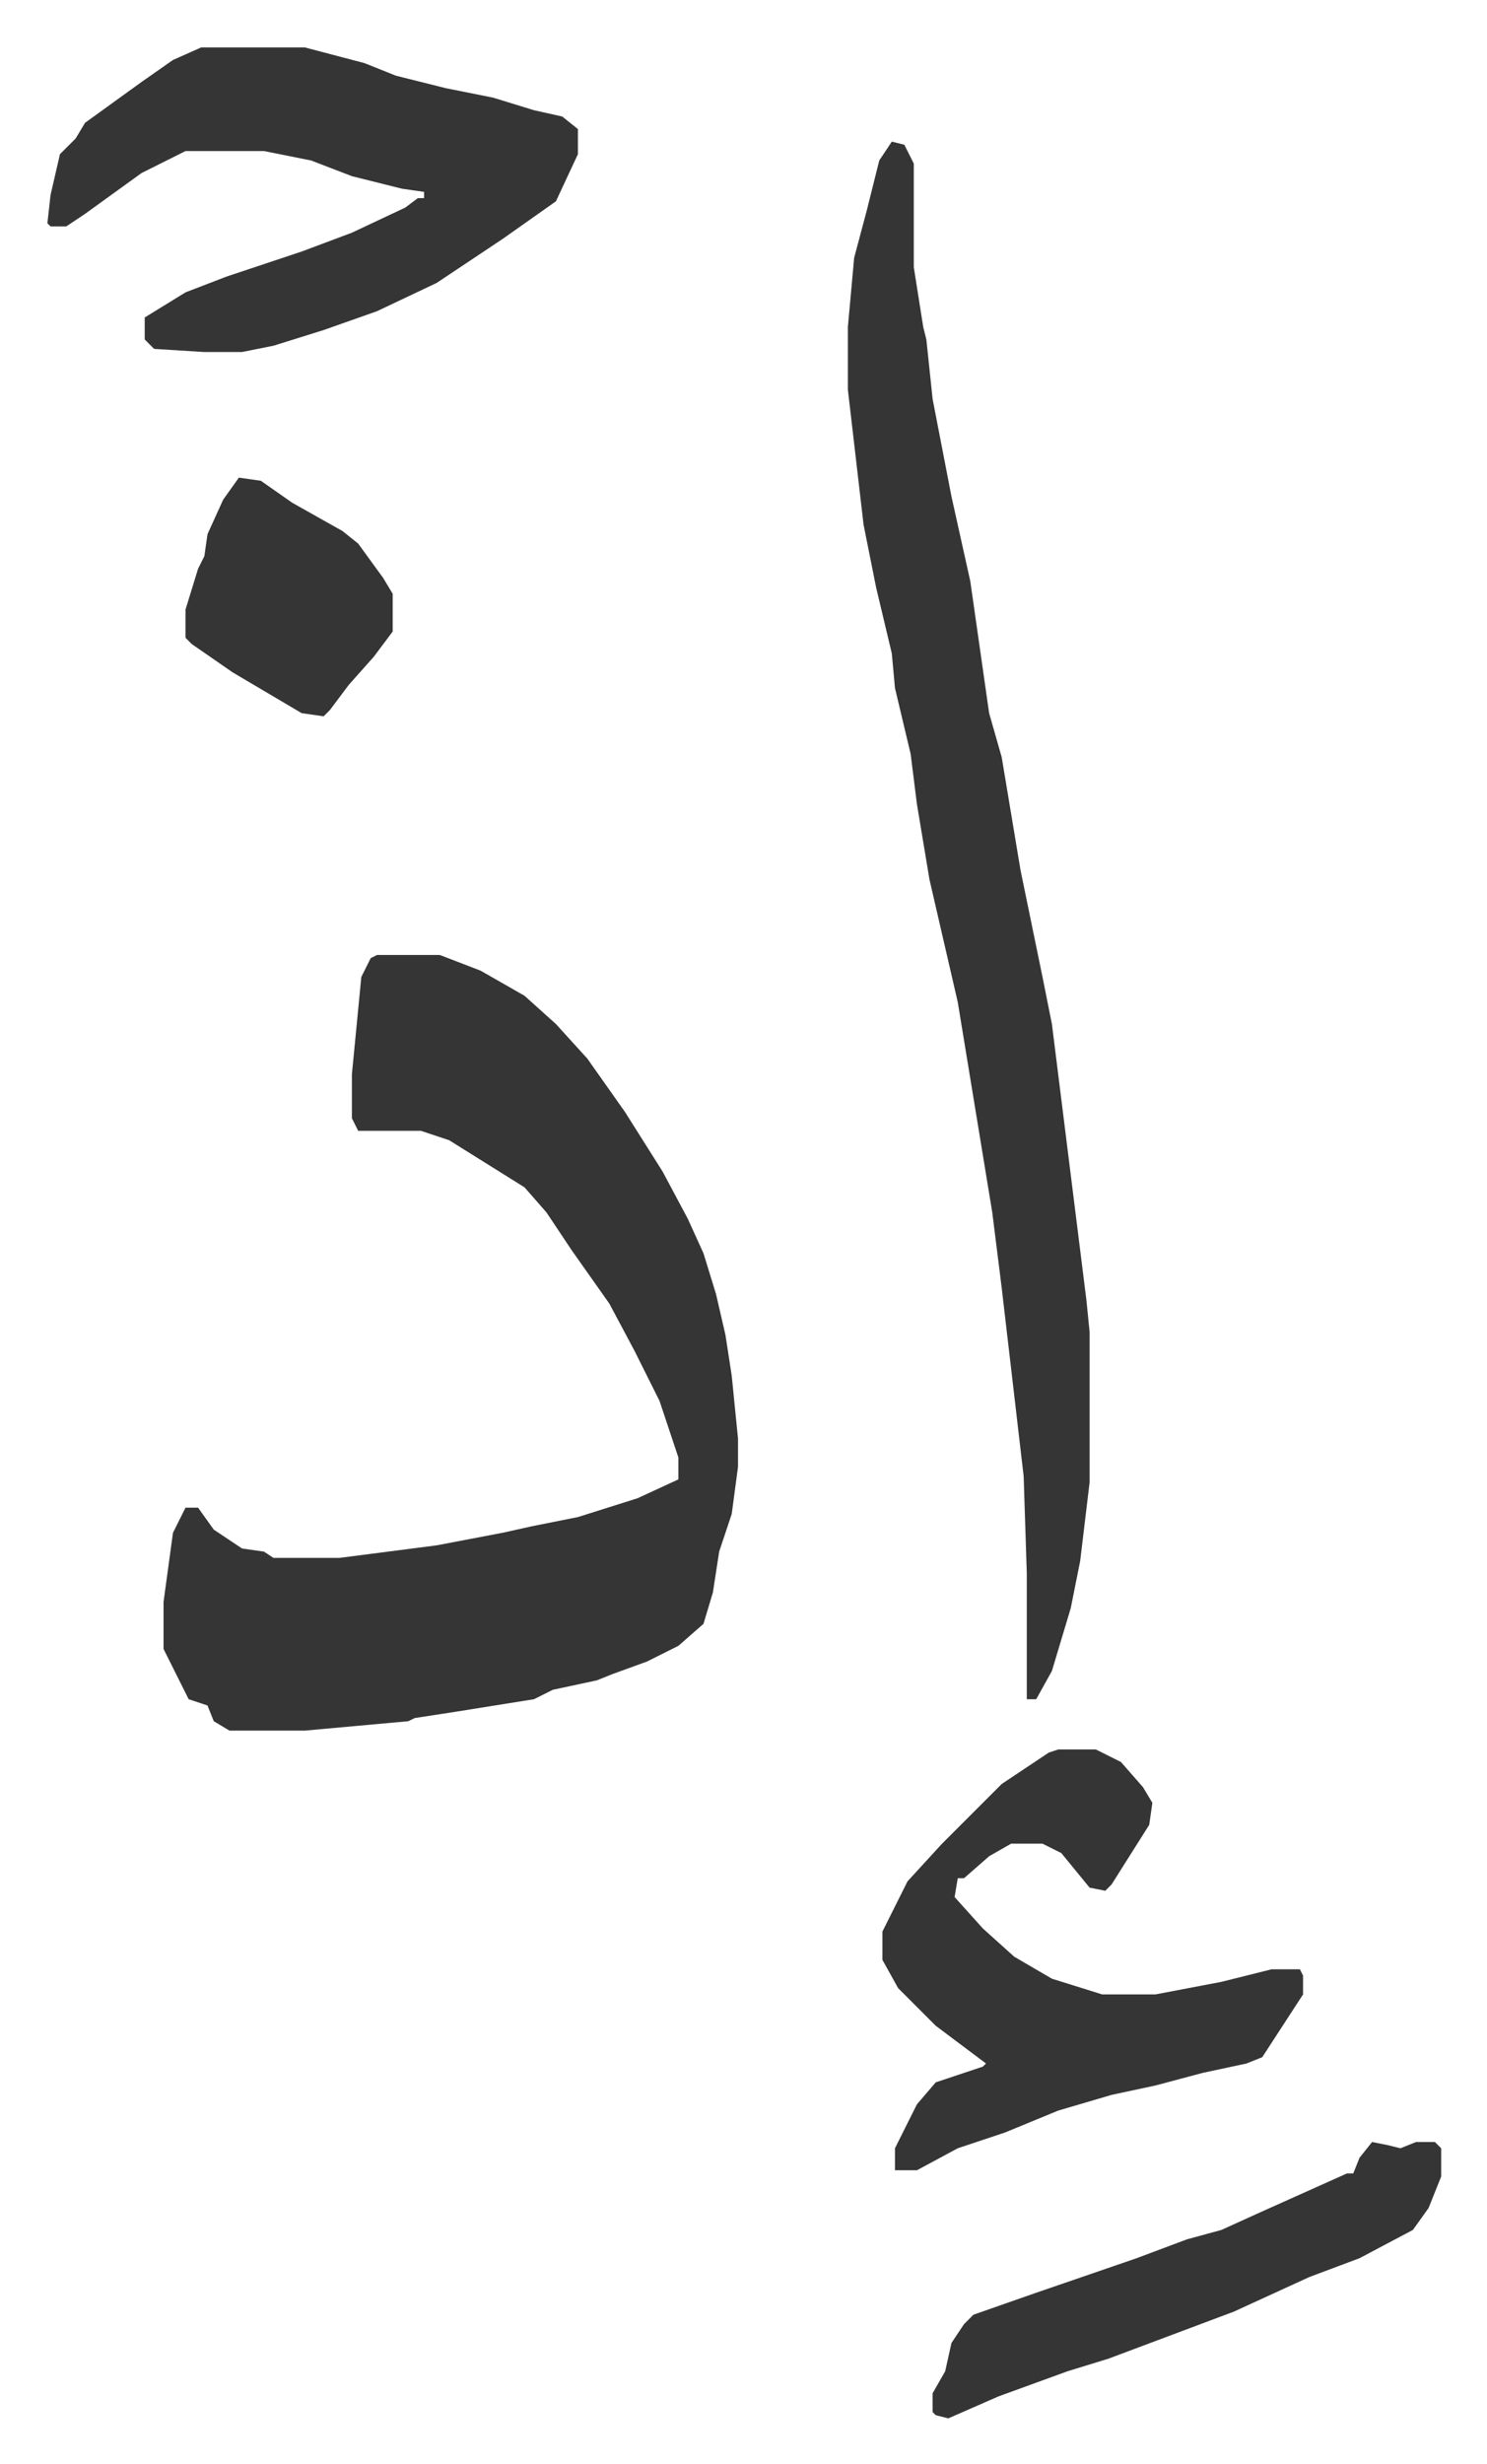
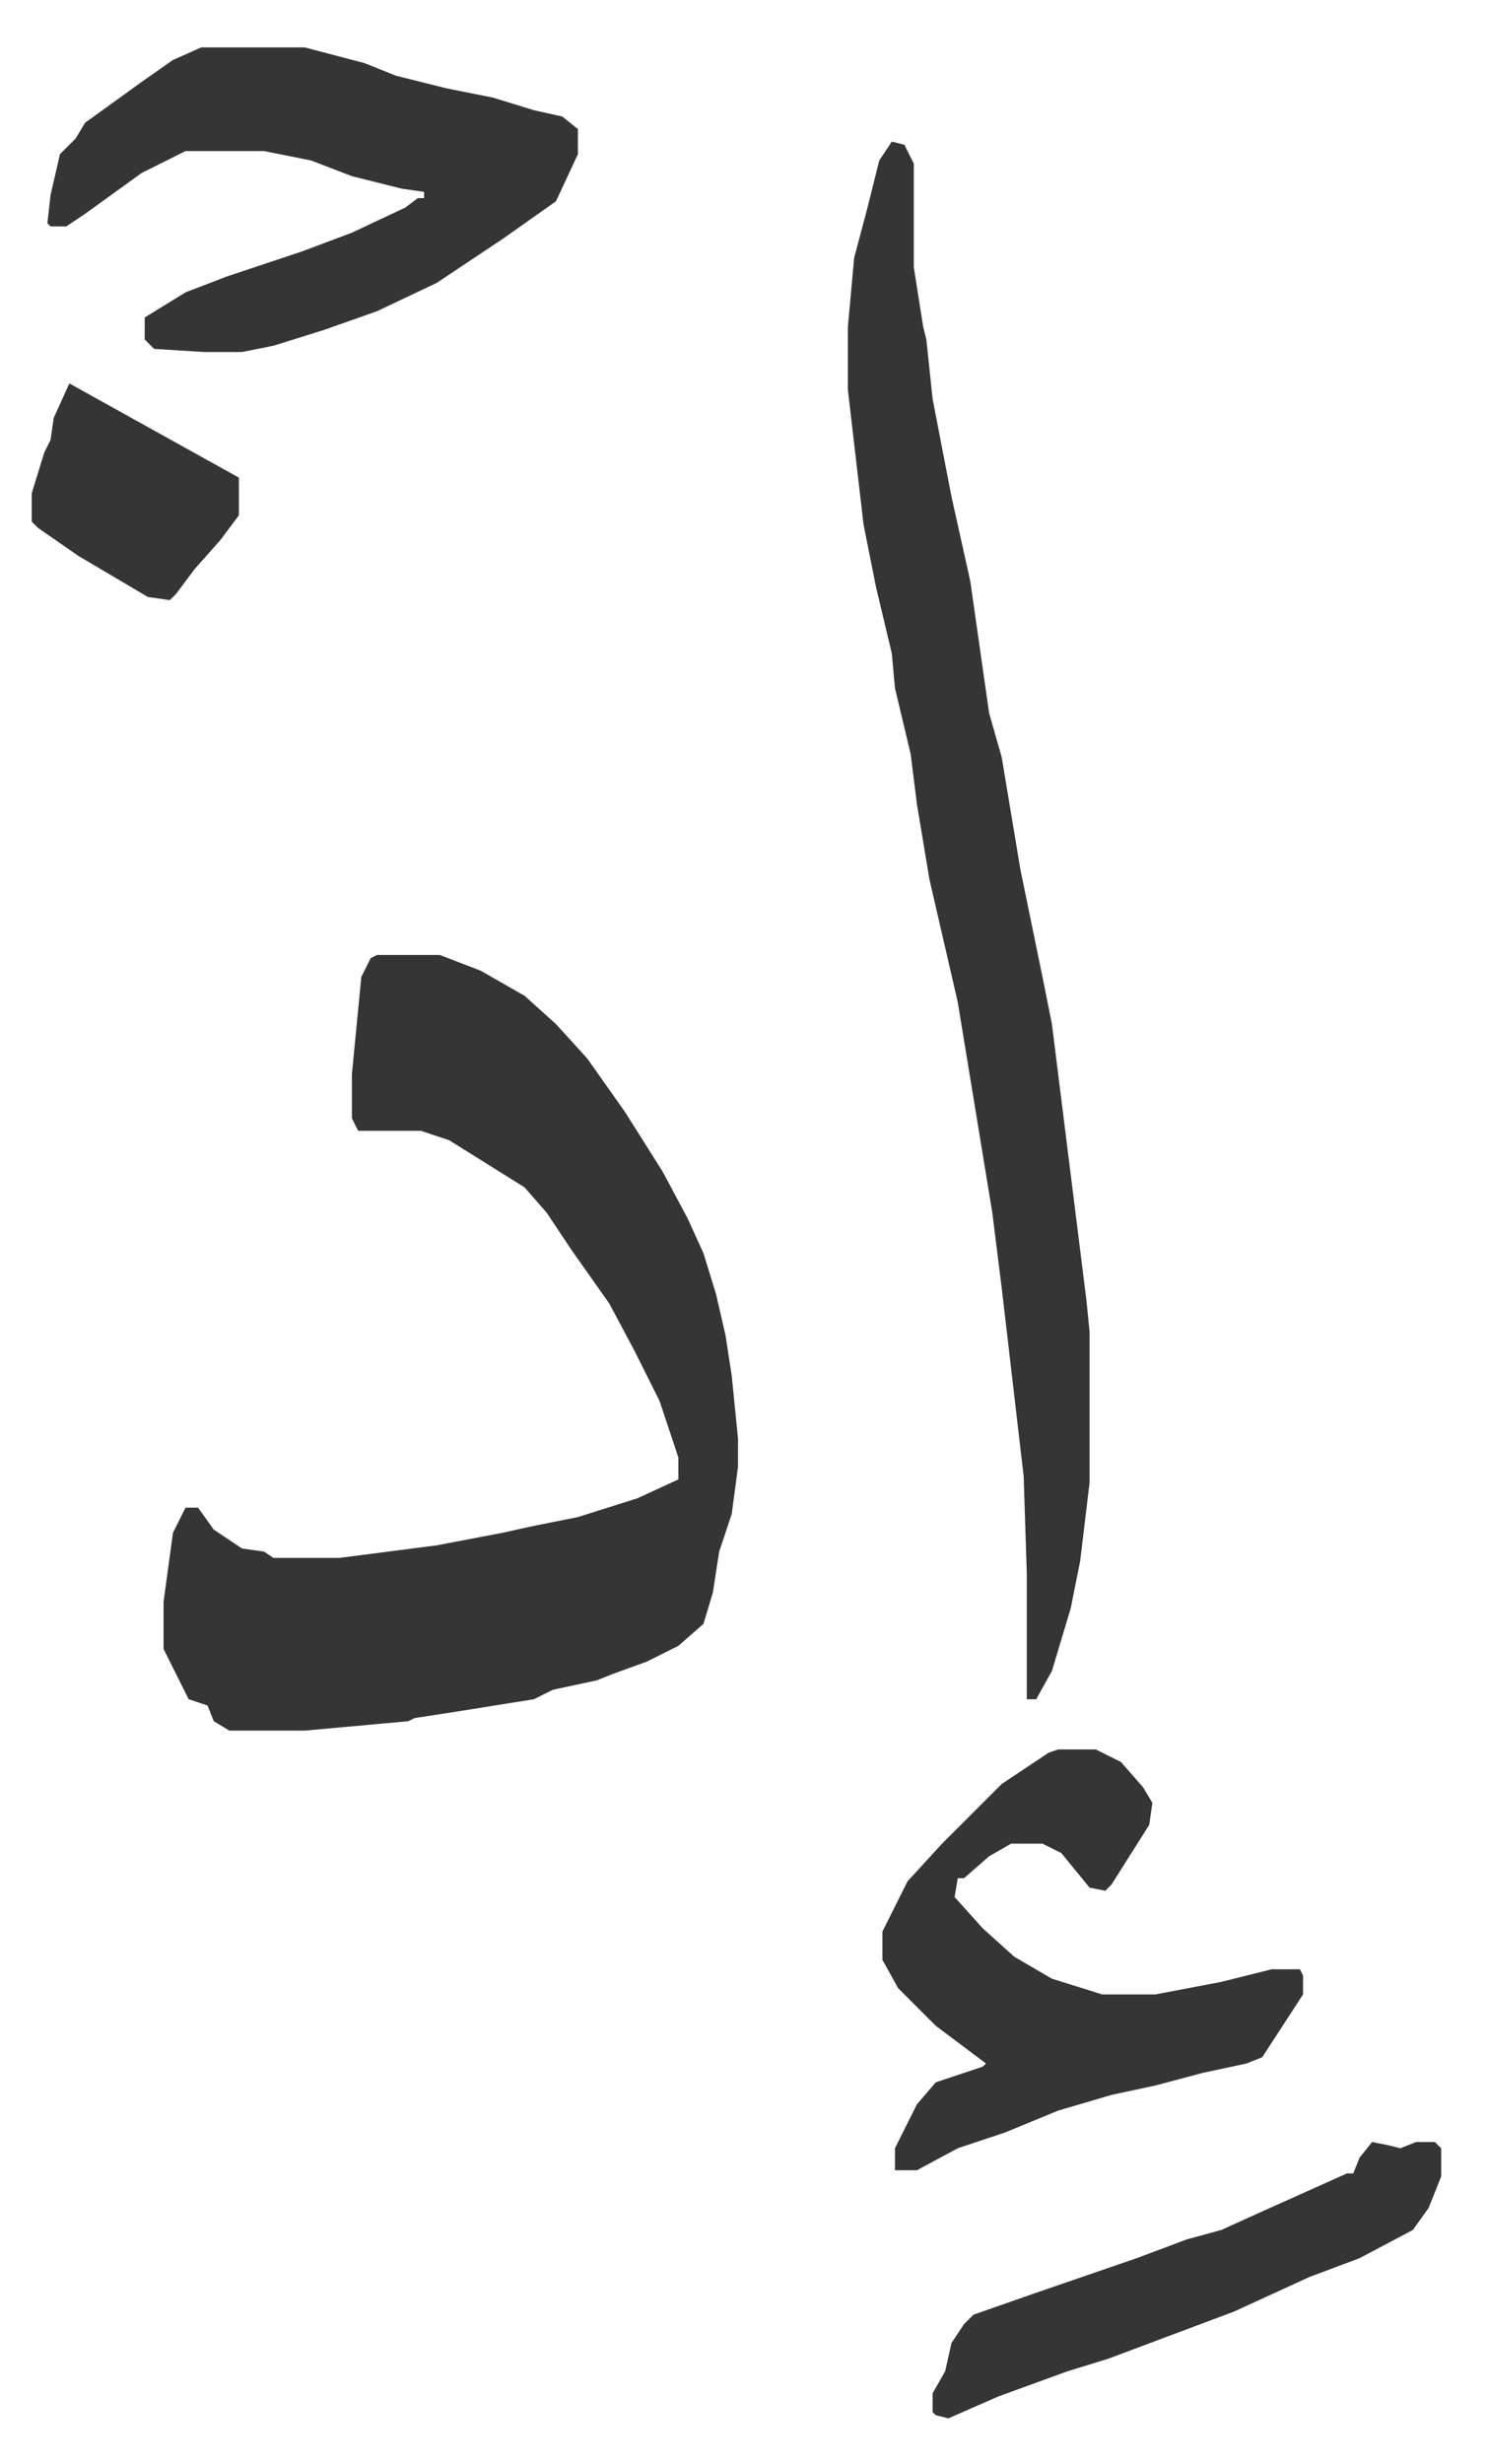
<svg xmlns="http://www.w3.org/2000/svg" viewBox="-15.1 416.9 473.7 784.7">
-   <path fill="#353535" id="rule_normal" d="M105 721h20l13 5 14 8 10 9 10 11 12 17 12 19 8 15 5 11 4 13 3 13 2 13 2 20v9l-2 15-4 12-2 13-3 10-8 7-10 5-11 4-5 2-14 3-6 3-25 4-13 2-2 1-33 3H58l-5-3-2-5-6-2-8-16v-15l3-22 4-8h4l5 7 9 6 7 1 3 2h21l31-4 21-4 9-2 15-3 19-6 13-6v-7l-6-18-8-16-8-15-12-17-8-12-7-8-16-10-8-5-9-3H99l-2-4v-14l3-31 3-6zm164-259 4 1 3 6v33l3 19 1 4 2 19 6 31 6 27 6 42 4 14 6 36 7 34 3 15 8 64 3 24 1 10v48l-3 25-3 15-6 20-5 9h-3v-40l-1-31-7-60-3-24-11-67-9-39-4-24-2-16-5-21-1-11-5-21-2-10-2-10-5-43v-20l2-22 4-15 4-16zM49 432h33l19 5 10 4 16 4 15 3 13 4 9 2 5 4v8l-7 15-17 12-21 14-19 9-17 6-16 5-10 2H50l-16-1-3-3v-7l13-8 13-5 24-8 16-6 17-8 4-3h2v-2l-7-1-16-4-13-5-15-3H44l-14 7-18 13-6 4H1l-1-1 1-9 3-13 5-5 3-5 18-13 10-7zm273 542h12l8 4 7 8 3 5-1 7-12 19-2 2-5-1-9-11-6-3h-10l-7 4-8 7h-2l-1 6 9 10 10 9 12 7 16 5h17l21-4 16-4h9l1 2v6l-13 20-5 2-14 3-15 4-14 3-17 5-17 7-15 5-13 7h-7v-7l7-14 6-7 15-5 1-1-16-12-12-12-5-9v-9l8-16 11-12 19-19 15-10zm100 125 5 1 4 1 5-2h6l2 2v9l-4 10-5 7-17 9-16 6-24 11-24 9-16 6-13 4-22 8-16 7-4-1-1-1v-6l4-7 2-9 4-6 3-3 20-7 32-11 16-6 11-3 11-5 29-13h2l2-5zM61 569l7 1 10 7 16 9 5 4 8 11 3 5v12l-6 8-8 9-6 8-2 2-7-1-22-13-13-9-2-2v-9l4-13 2-4 1-7 5-11z" />
+   <path fill="#353535" id="rule_normal" d="M105 721h20l13 5 14 8 10 9 10 11 12 17 12 19 8 15 5 11 4 13 3 13 2 13 2 20v9l-2 15-4 12-2 13-3 10-8 7-10 5-11 4-5 2-14 3-6 3-25 4-13 2-2 1-33 3H58l-5-3-2-5-6-2-8-16v-15l3-22 4-8h4l5 7 9 6 7 1 3 2h21l31-4 21-4 9-2 15-3 19-6 13-6v-7l-6-18-8-16-8-15-12-17-8-12-7-8-16-10-8-5-9-3H99l-2-4v-14l3-31 3-6zm164-259 4 1 3 6v33l3 19 1 4 2 19 6 31 6 27 6 42 4 14 6 36 7 34 3 15 8 64 3 24 1 10v48l-3 25-3 15-6 20-5 9h-3v-40l-1-31-7-60-3-24-11-67-9-39-4-24-2-16-5-21-1-11-5-21-2-10-2-10-5-43v-20l2-22 4-15 4-16zM49 432h33l19 5 10 4 16 4 15 3 13 4 9 2 5 4v8l-7 15-17 12-21 14-19 9-17 6-16 5-10 2H50l-16-1-3-3v-7l13-8 13-5 24-8 16-6 17-8 4-3h2v-2l-7-1-16-4-13-5-15-3H44l-14 7-18 13-6 4H1l-1-1 1-9 3-13 5-5 3-5 18-13 10-7zm273 542h12l8 4 7 8 3 5-1 7-12 19-2 2-5-1-9-11-6-3h-10l-7 4-8 7h-2l-1 6 9 10 10 9 12 7 16 5h17l21-4 16-4h9l1 2v6l-13 20-5 2-14 3-15 4-14 3-17 5-17 7-15 5-13 7h-7v-7l7-14 6-7 15-5 1-1-16-12-12-12-5-9v-9l8-16 11-12 19-19 15-10zm100 125 5 1 4 1 5-2h6l2 2v9l-4 10-5 7-17 9-16 6-24 11-24 9-16 6-13 4-22 8-16 7-4-1-1-1v-6l4-7 2-9 4-6 3-3 20-7 32-11 16-6 11-3 11-5 29-13h2l2-5zM61 569v12l-6 8-8 9-6 8-2 2-7-1-22-13-13-9-2-2v-9l4-13 2-4 1-7 5-11z" />
</svg>